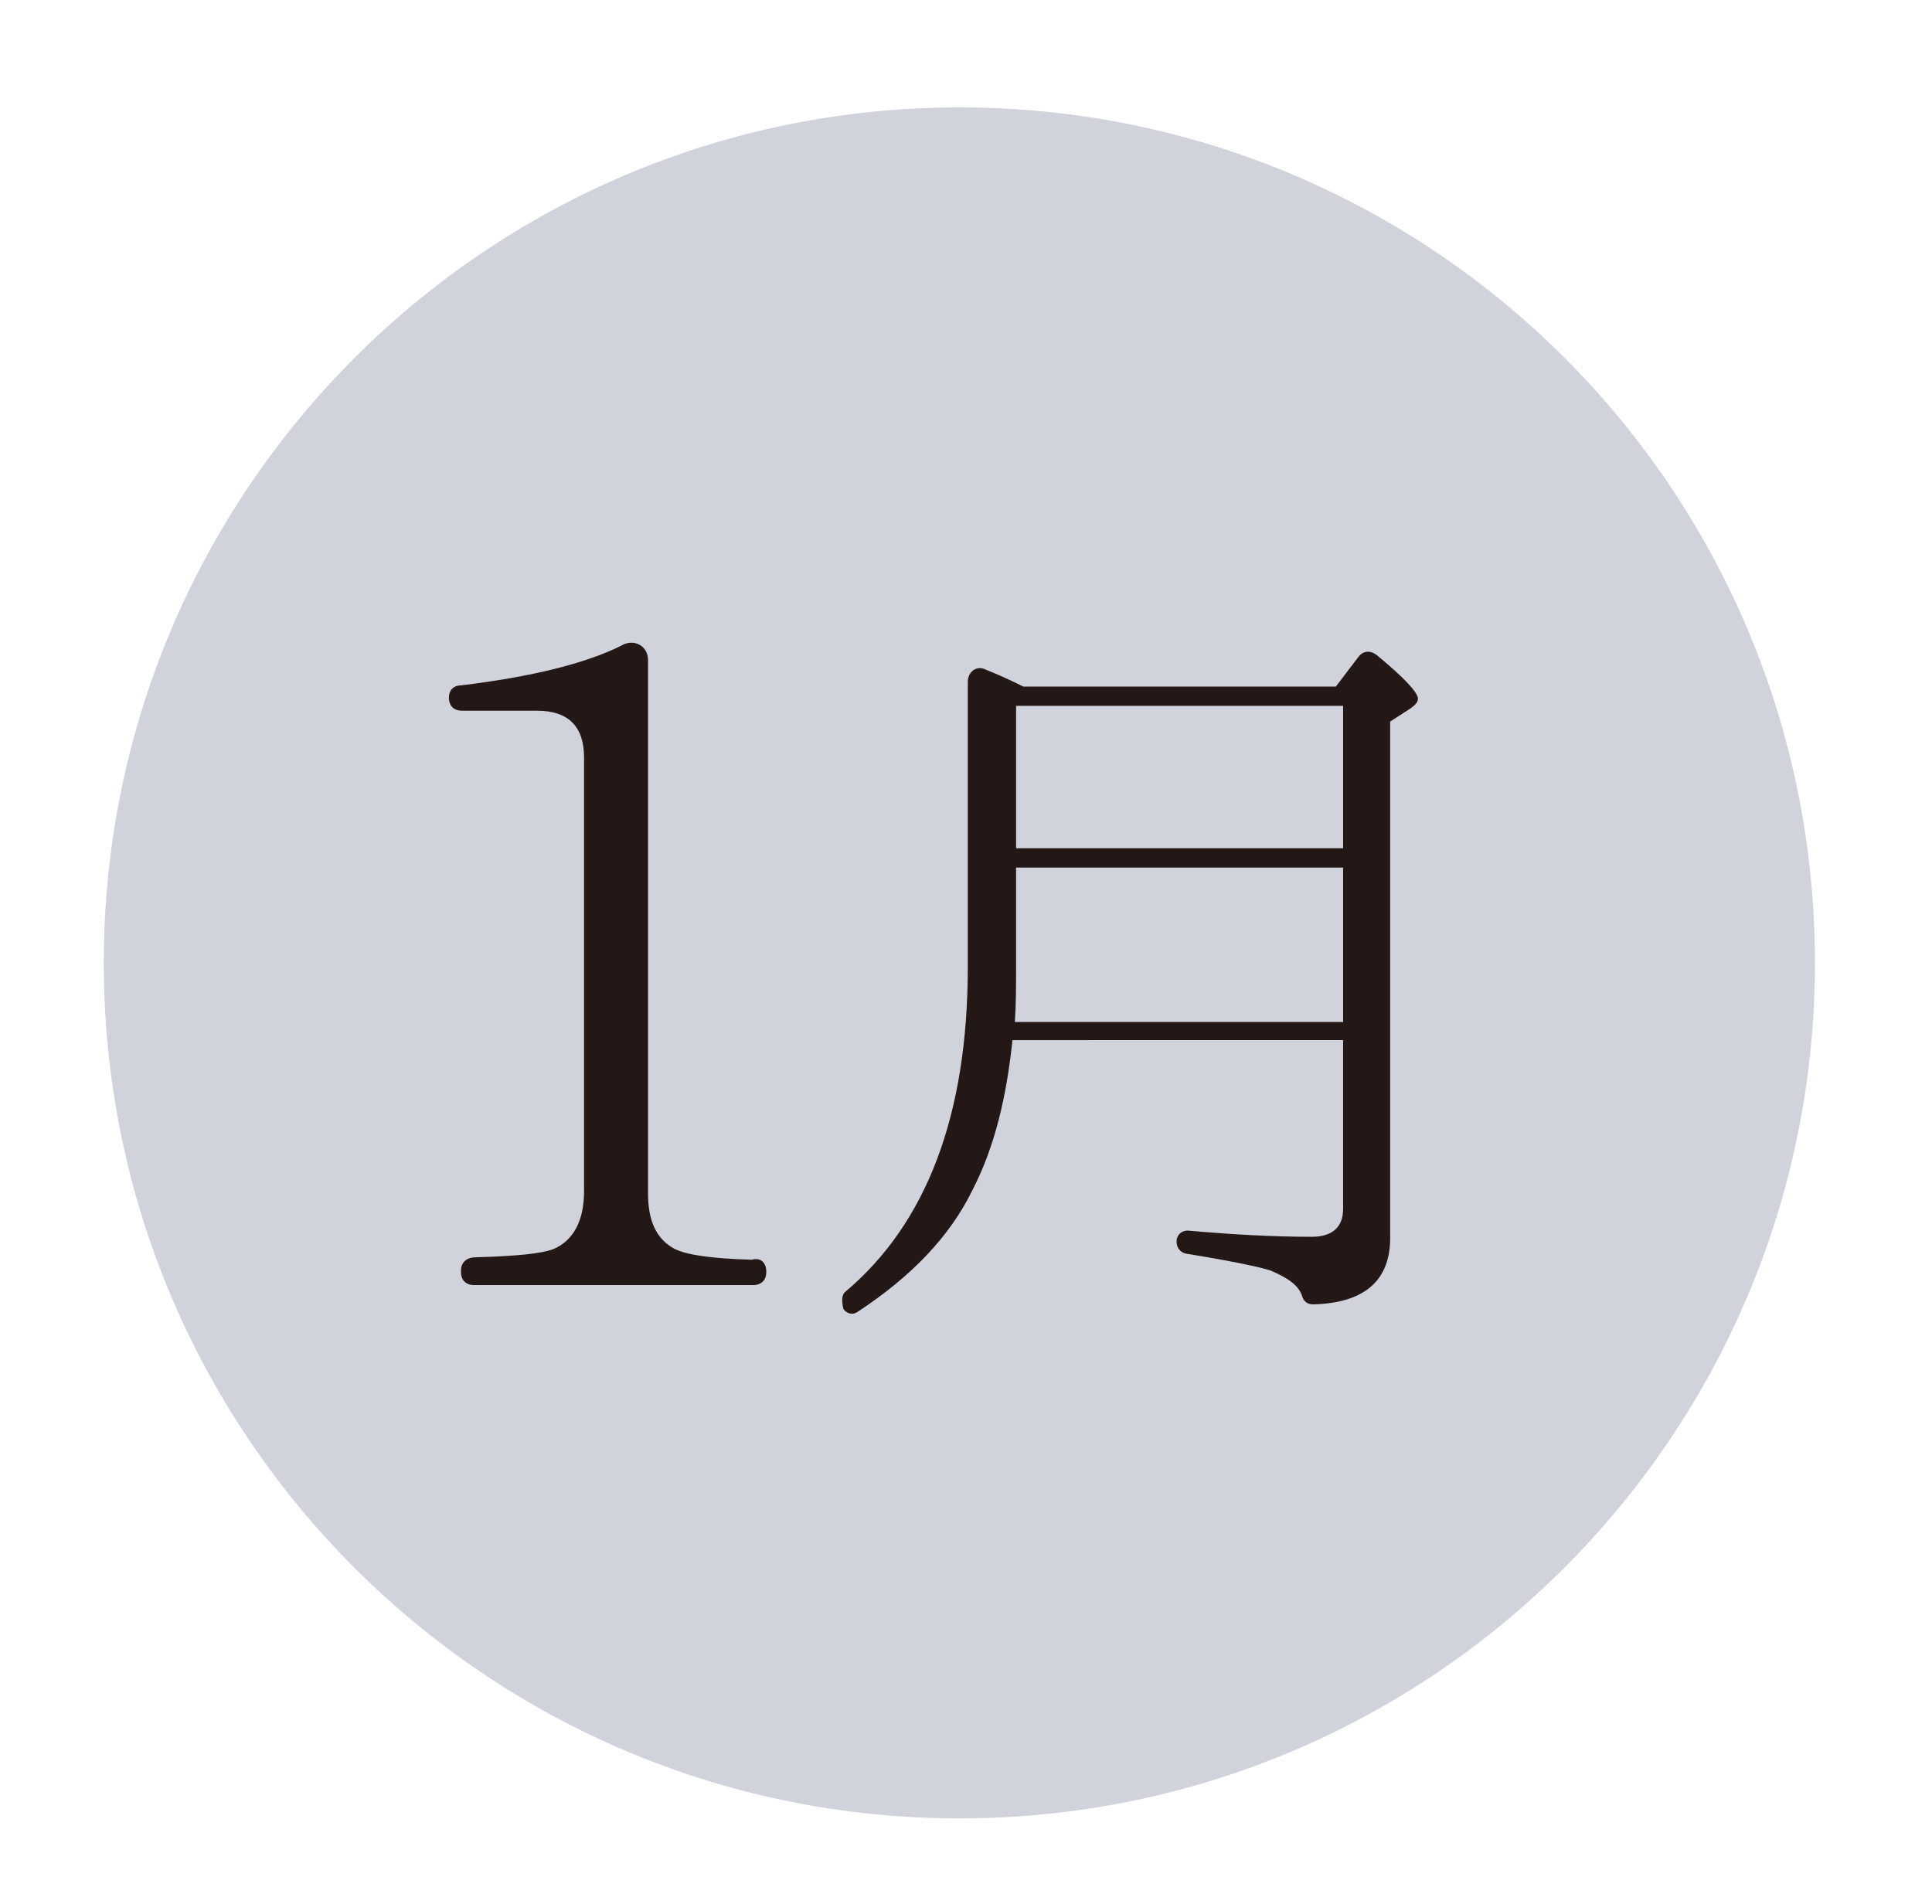
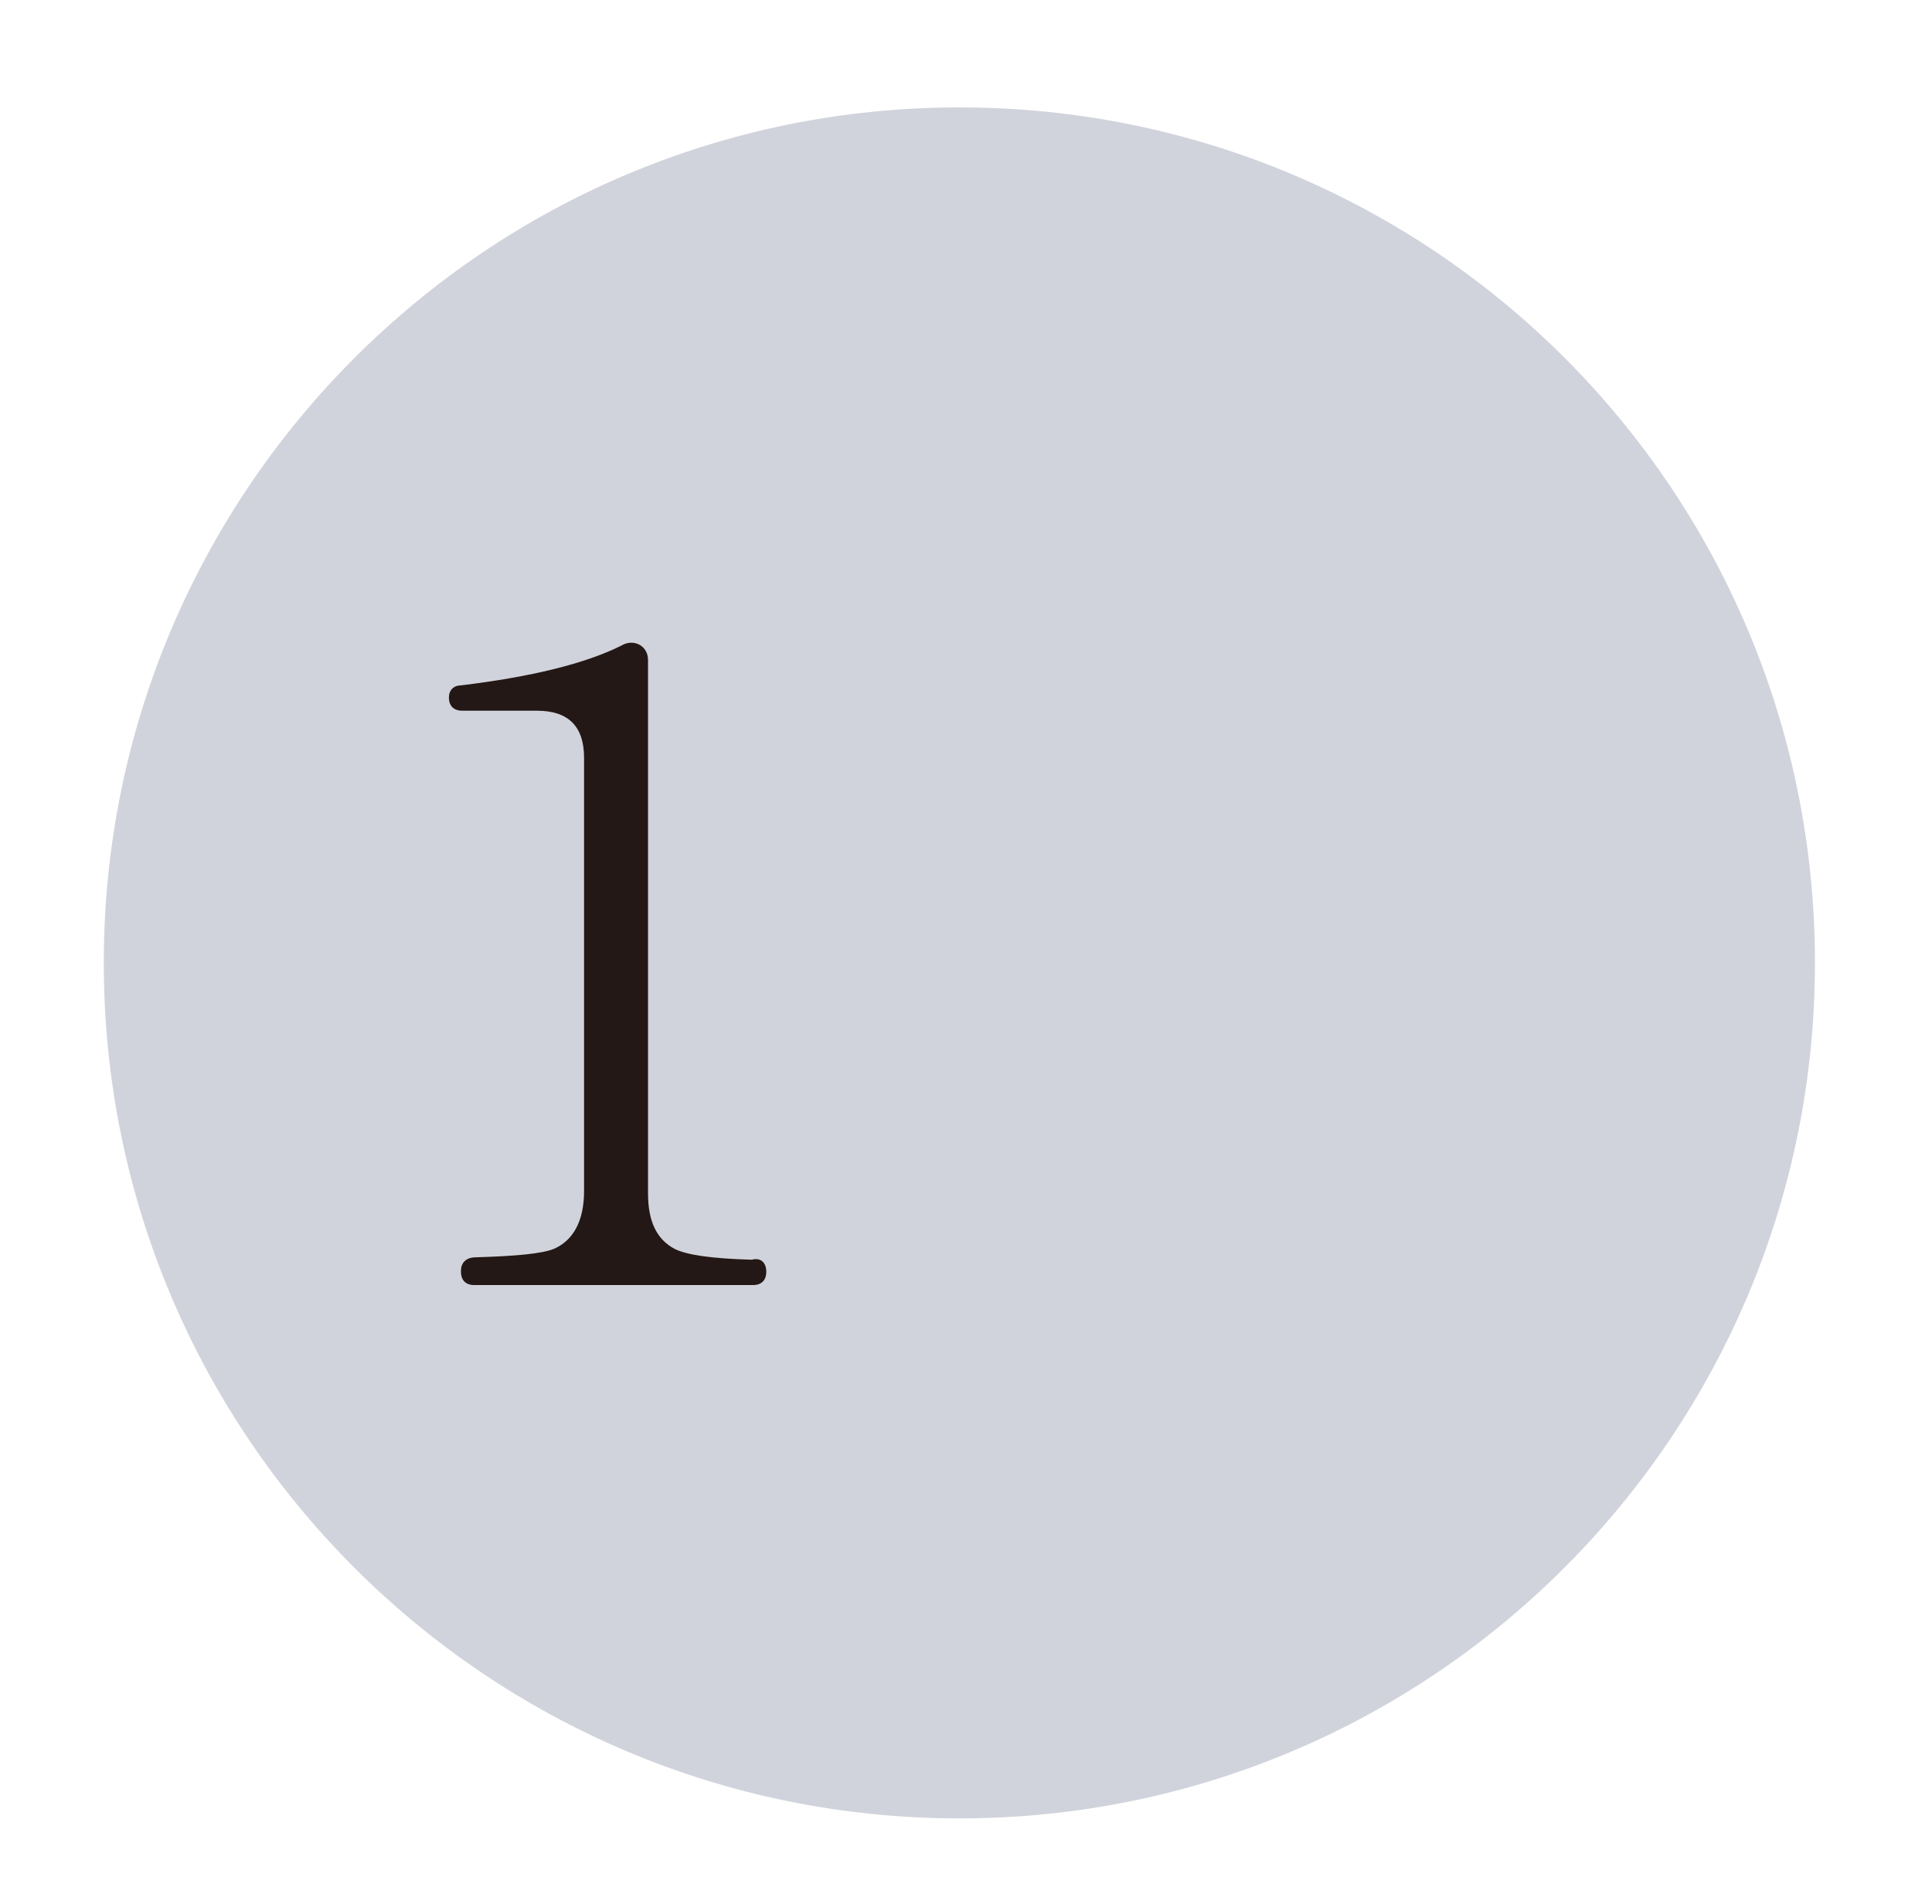
<svg xmlns="http://www.w3.org/2000/svg" version="1.1" id="レイヤー_1" x="0px" y="0px" viewBox="0 0 160.1 157.8" style="enable-background:new 0 0 160.1 157.8;" xml:space="preserve">
  <style type="text/css">
	.st0{fill:#D1D3DC;}
	.st1{fill:#231815;}
</style>
  <path class="st0" d="M150.4,79.8c0,39.1-31.7,70.9-70.9,70.9c-39.1,0-70.9-31.7-70.9-70.9c0-39.1,31.7-70.9,70.9-70.9  C118.7,8.9,150.4,40.6,150.4,79.8z" />
  <g>
    <path class="st1" d="M63.5,105.4c0,0.7-0.4,1.1-1.1,1.1H39.3c-0.7,0-1.1-0.4-1.1-1.1v-0.1c0-0.7,0.5-1.1,1.2-1.1   c3.4-0.1,5.5-0.3,6.5-0.7c1.6-0.7,2.5-2.3,2.5-4.8V62.8c0-2.6-1.3-3.9-3.9-3.9h-6.2c-0.7,0-1.1-0.4-1.1-1.1c0-0.6,0.4-1,1-1   c5.8-0.7,10.3-1.8,13.3-3.3c1-0.6,2.2,0,2.2,1.2v44.2c0,2.3,0.7,3.8,2.2,4.6c1,0.5,3,0.8,6.4,0.9C63,104.2,63.5,104.6,63.5,105.4   L63.5,105.4z" />
-     <path class="st1" d="M116.9,58.7l-1.7,1.1v42.8c0,3.5-2.1,5.4-6.4,5.5c-0.5,0-0.8-0.3-0.9-0.7c-0.3-0.9-1.2-1.5-2.6-2.1   c-0.9-0.3-3.3-0.8-7-1.4c-0.5-0.1-0.8-0.5-0.8-1c0-0.6,0.5-1,1.1-0.9c3.4,0.3,6.8,0.5,10.1,0.5c1.7,0,2.6-0.8,2.6-2.3v-14H83.9   c-0.5,4.8-1.5,8.9-3.3,12.4c-1.9,3.9-5.1,7.2-9.5,10.1c-0.4,0.3-0.9,0.2-1.2-0.2c0,0-0.3-1,0.1-1.4c6.8-5.7,10.2-14.7,10.2-27V56.5   c0-0.8,0.7-1.4,1.5-1c1,0.4,2.1,0.9,3.1,1.4h25.9l1.9-2.5c0.4-0.5,1-0.5,1.5-0.1c2.3,1.9,3.4,3.1,3.4,3.6   C117.5,58.2,117.3,58.4,116.9,58.7z M111.3,84.7V71.9H84.2v8.3c0,1.4,0,2.9-0.1,4.5H111.3z M111.3,70.3V58.5H84.2v11.8H111.3z" />
  </g>
</svg>